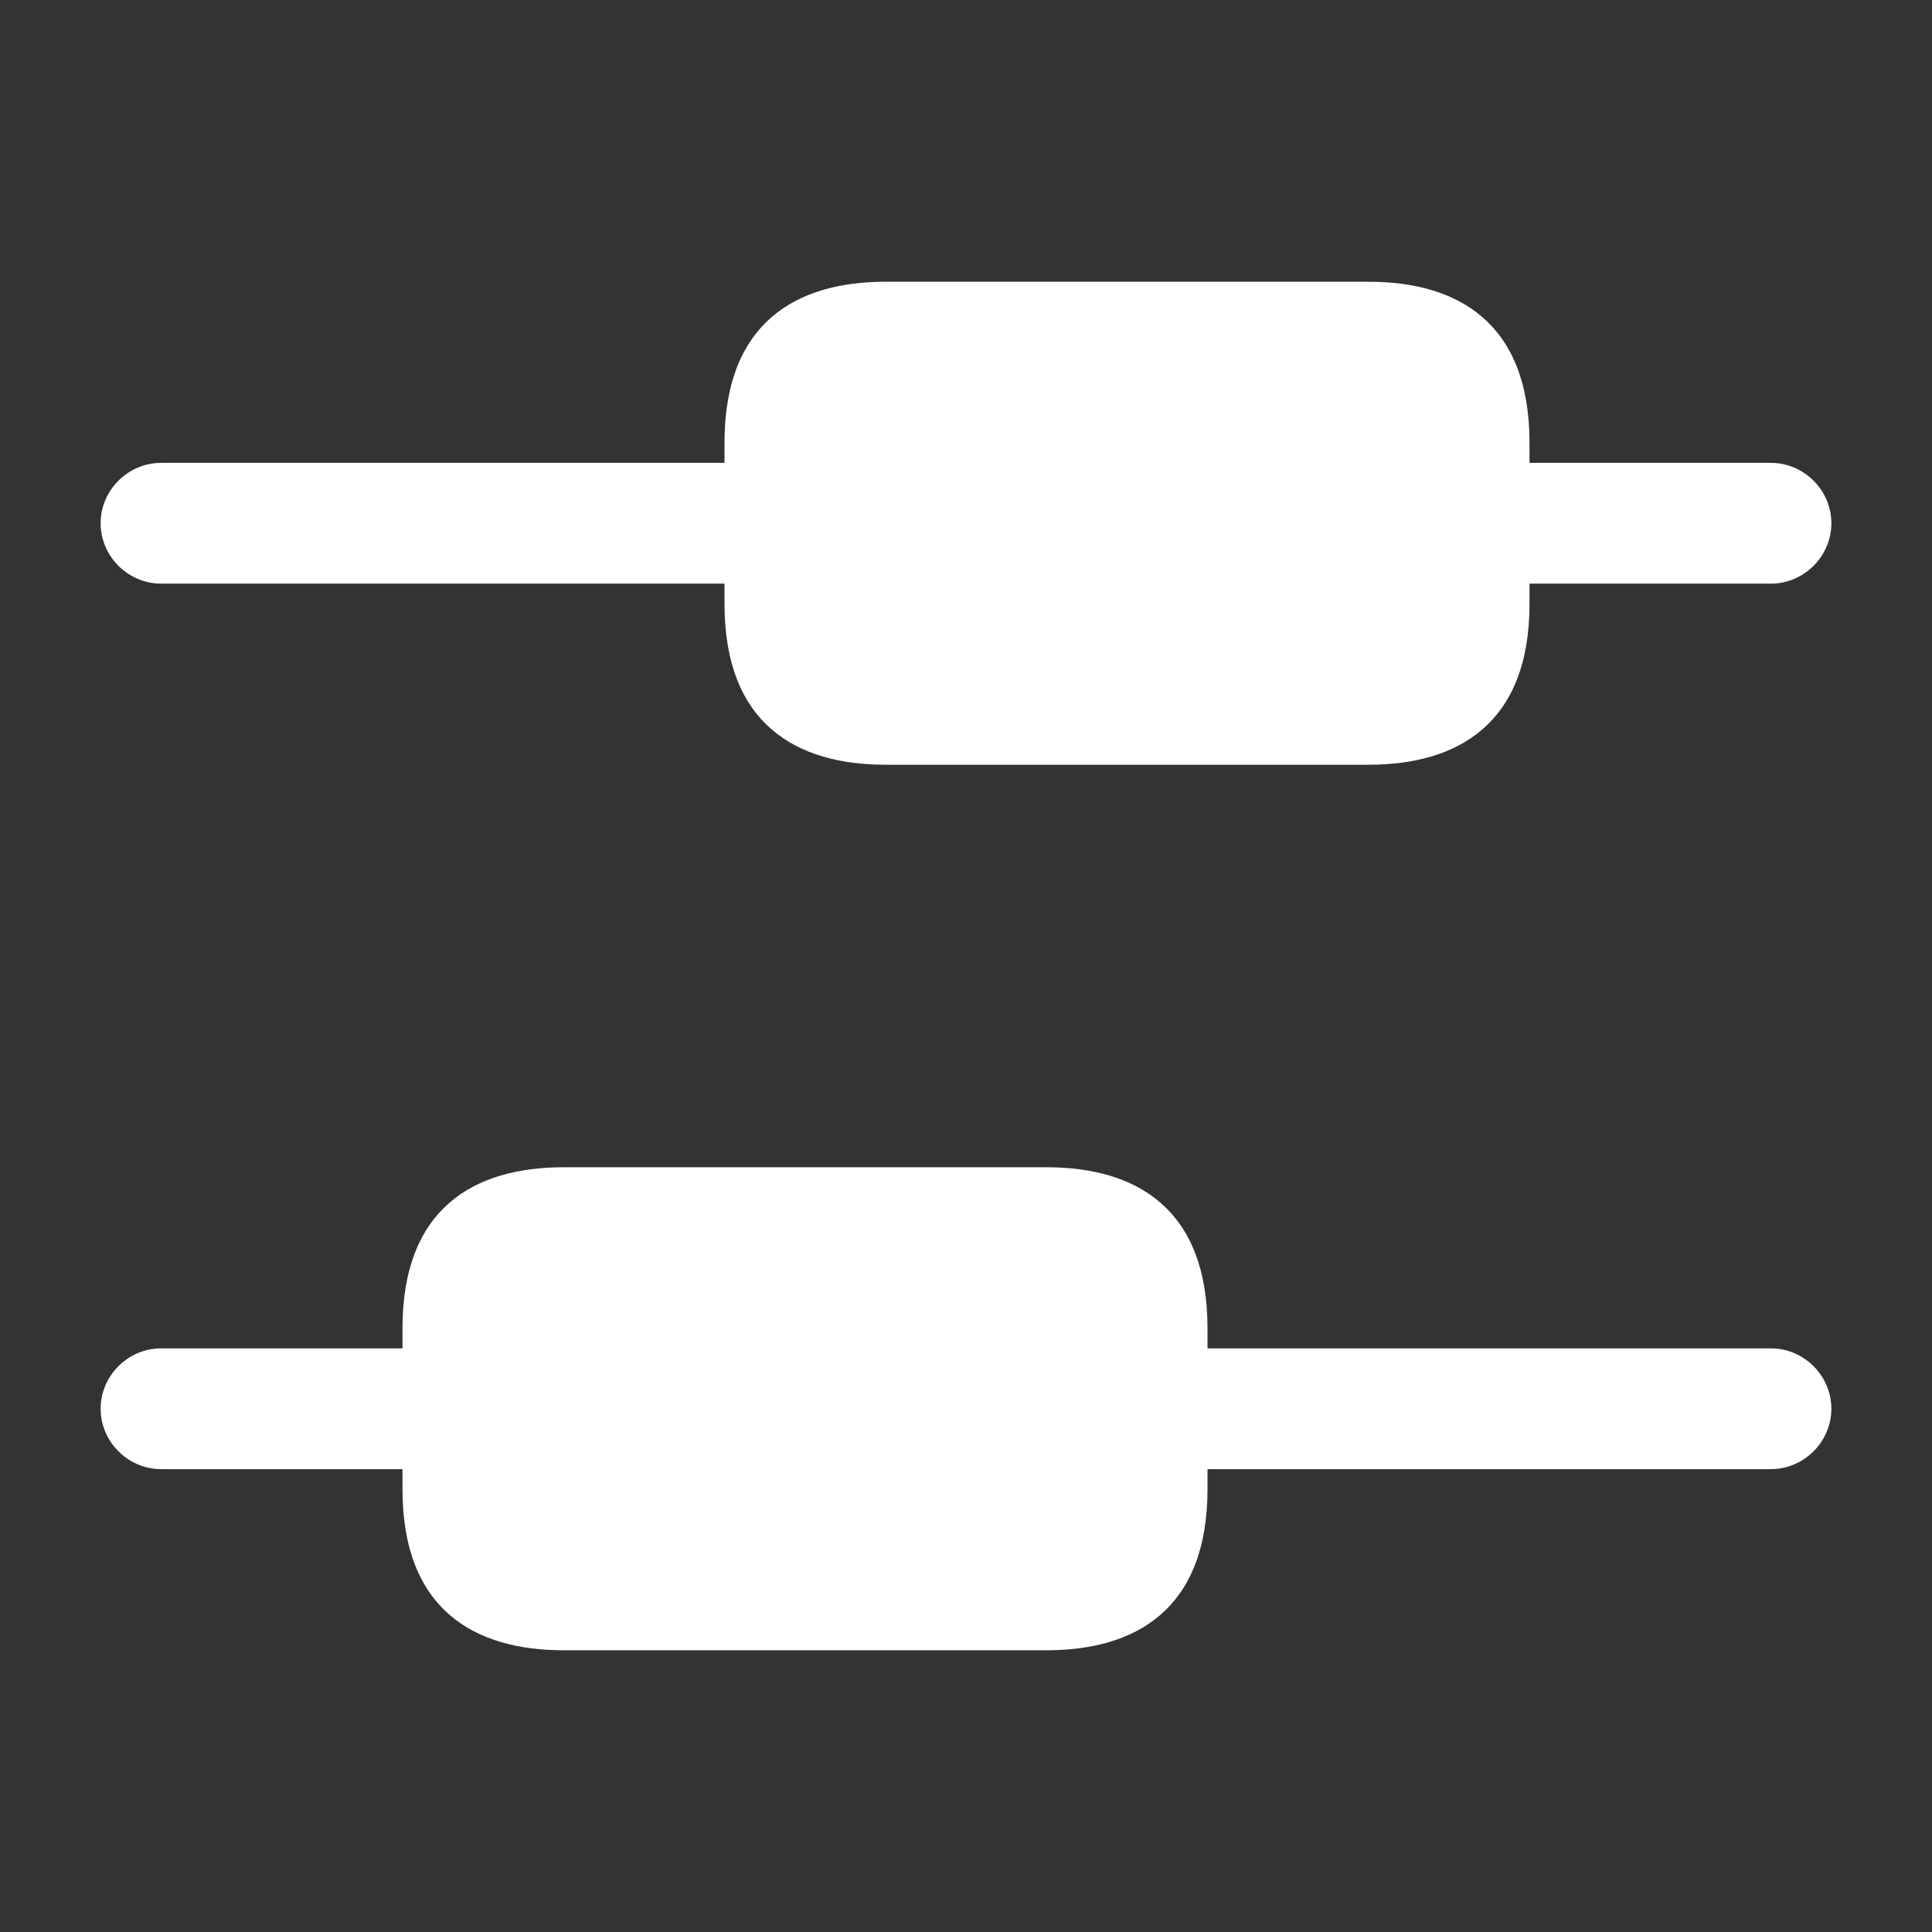
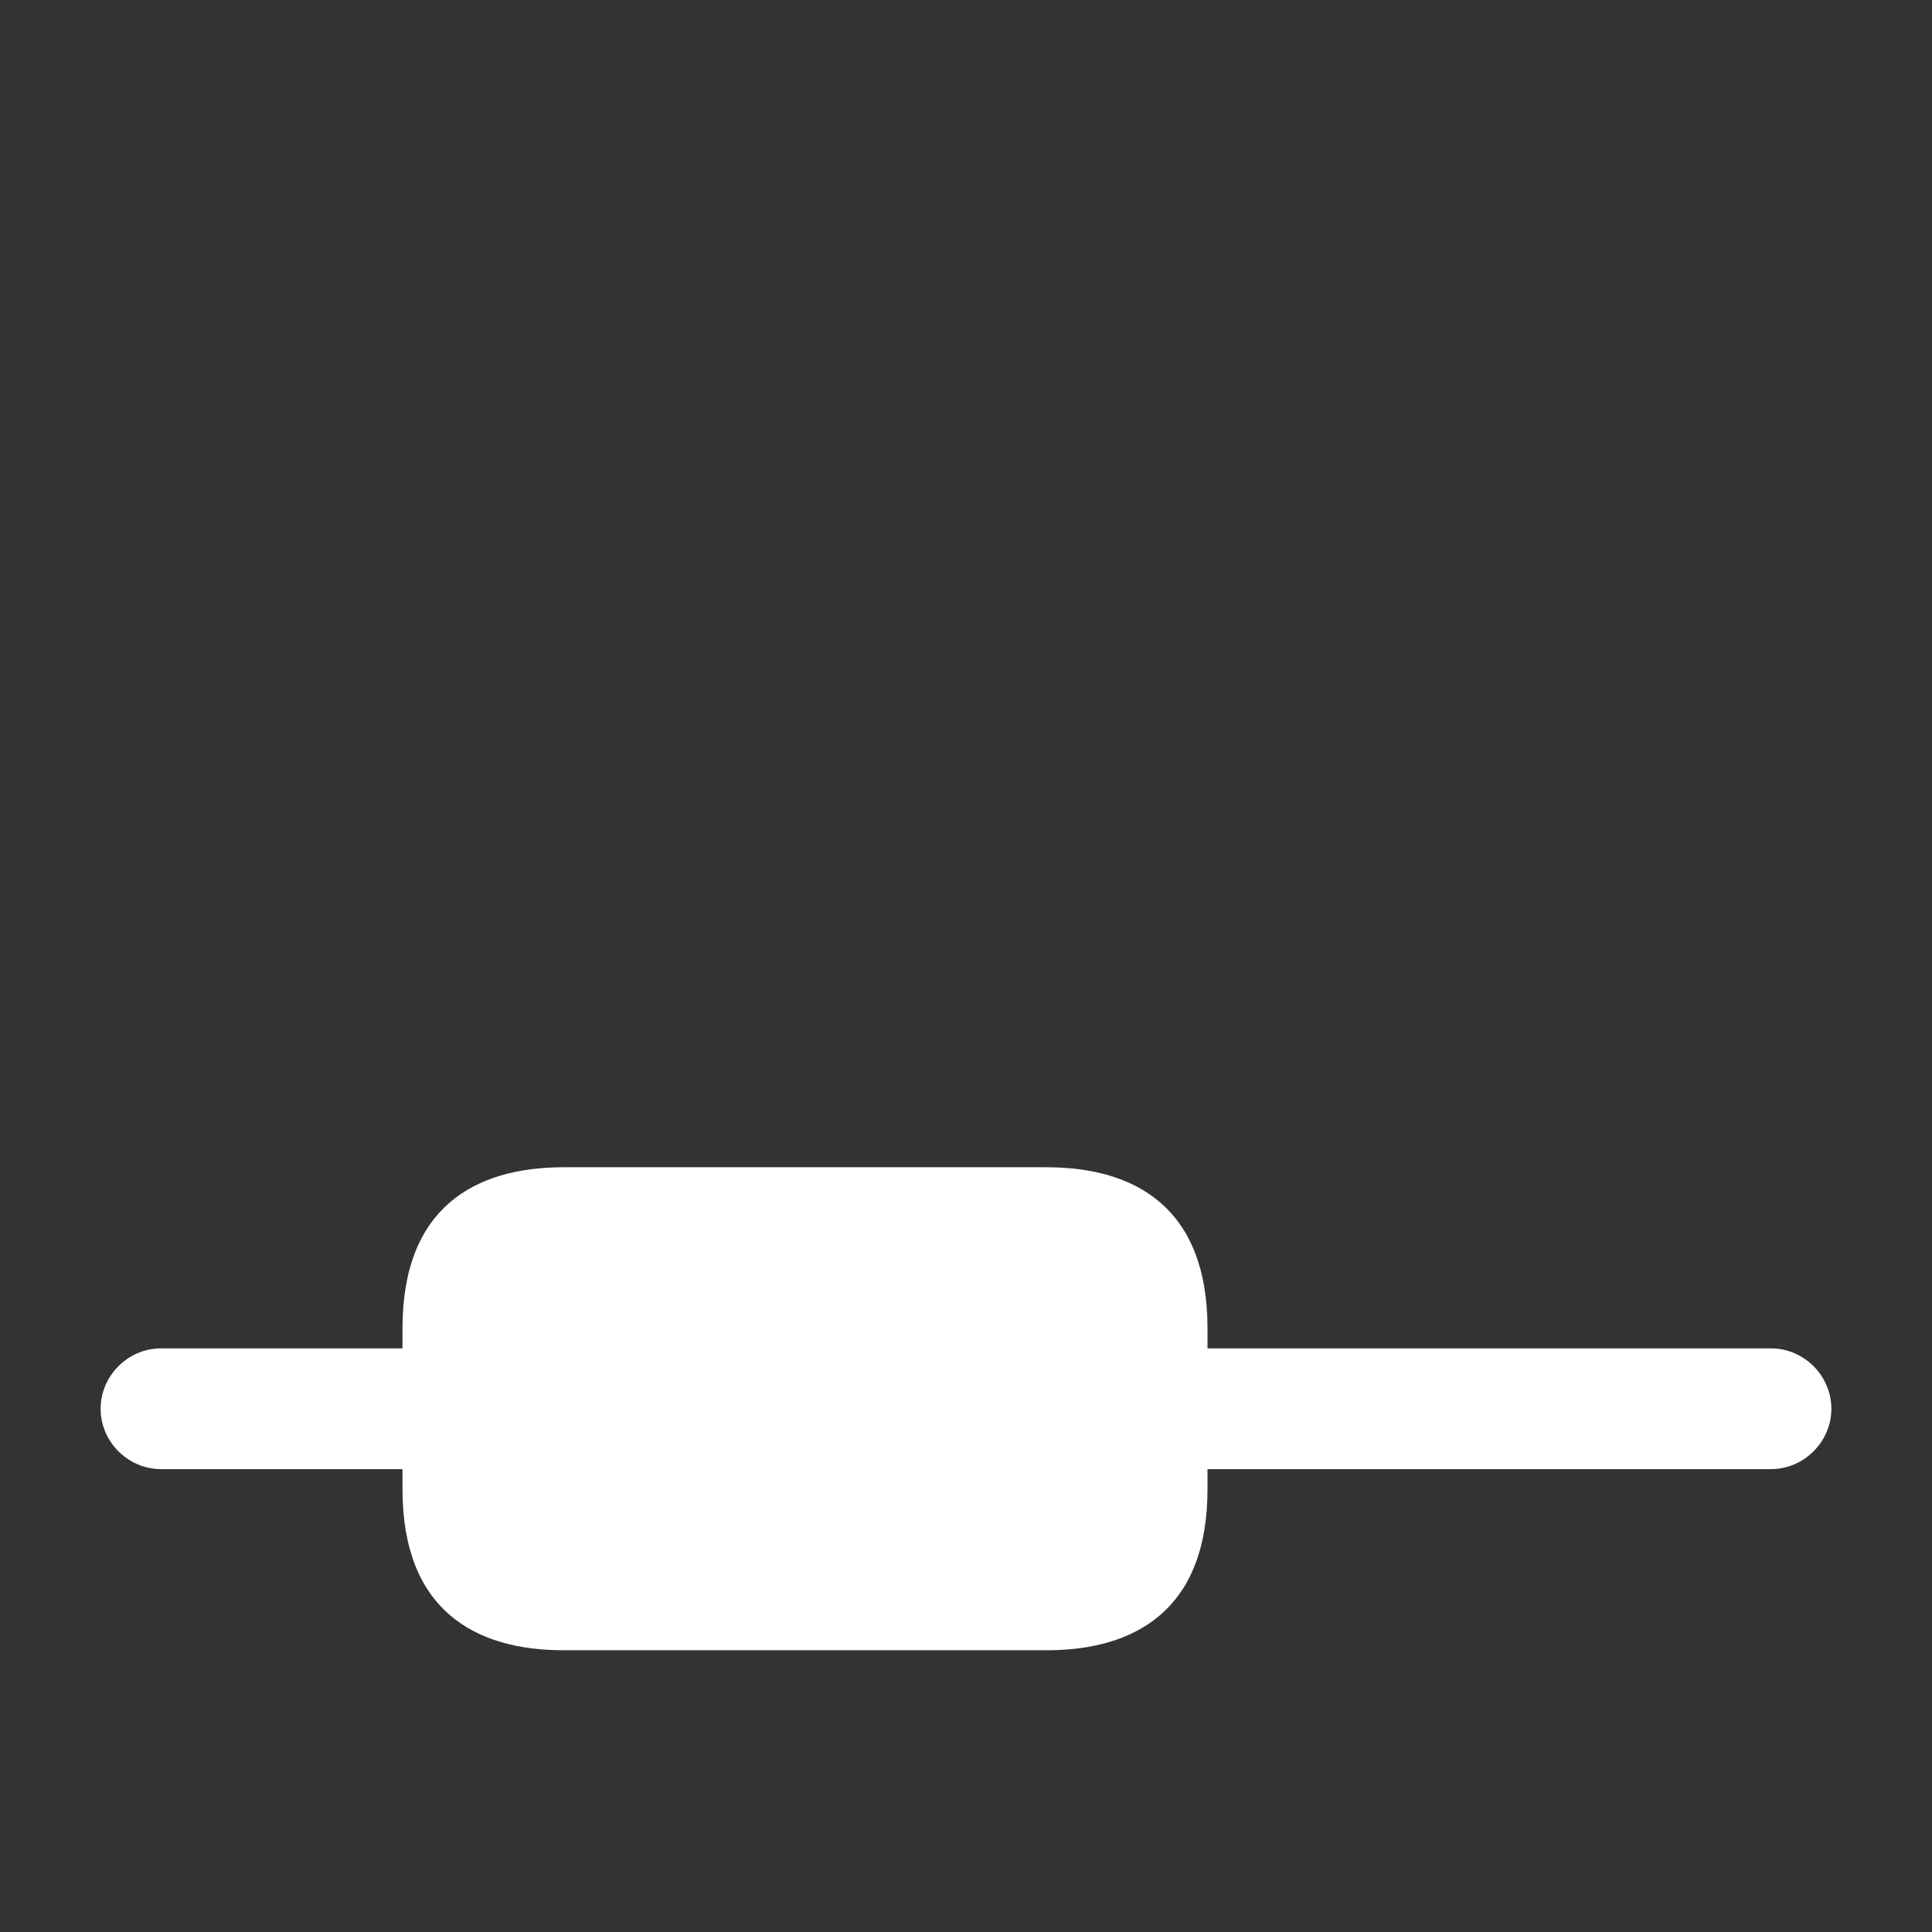
<svg xmlns="http://www.w3.org/2000/svg" width="70" height="70" viewBox="0 0 70 70" fill="none">
  <rect x="0" y="0" width="70" height="70" fill="#333333" stroke="none" />
  <path d="M66.354 51.042C66.354 52.237 65.362 53.229 64.167 53.229H43.75V53.958C43.75 58.333 41.125 59.792 37.917 59.792H20.417C17.208 59.792 14.583 58.333 14.583 53.958V53.229H5.833C4.638 53.229 3.646 52.237 3.646 51.042C3.646 49.846 4.638 48.854 5.833 48.854H14.583V48.125C14.583 43.75 17.208 42.292 20.417 42.292H37.917C41.125 42.292 43.75 43.75 43.75 48.125V48.854H64.167C65.362 48.854 66.354 49.846 66.354 51.042Z" fill="white" />
-   <path d="M66.354 18.958C66.354 20.154 65.362 21.146 64.167 21.146H55.417V21.875C55.417 26.25 52.792 27.708 49.583 27.708H32.083C28.875 27.708 26.25 26.25 26.25 21.875V21.146H5.833C4.638 21.146 3.646 20.154 3.646 18.958C3.646 17.762 4.638 16.771 5.833 16.771H26.25V16.042C26.25 11.667 28.875 10.208 32.083 10.208H49.583C52.792 10.208 55.417 11.667 55.417 16.042V16.771H64.167C65.362 16.771 66.354 17.762 66.354 18.958Z" fill="white" />
</svg>